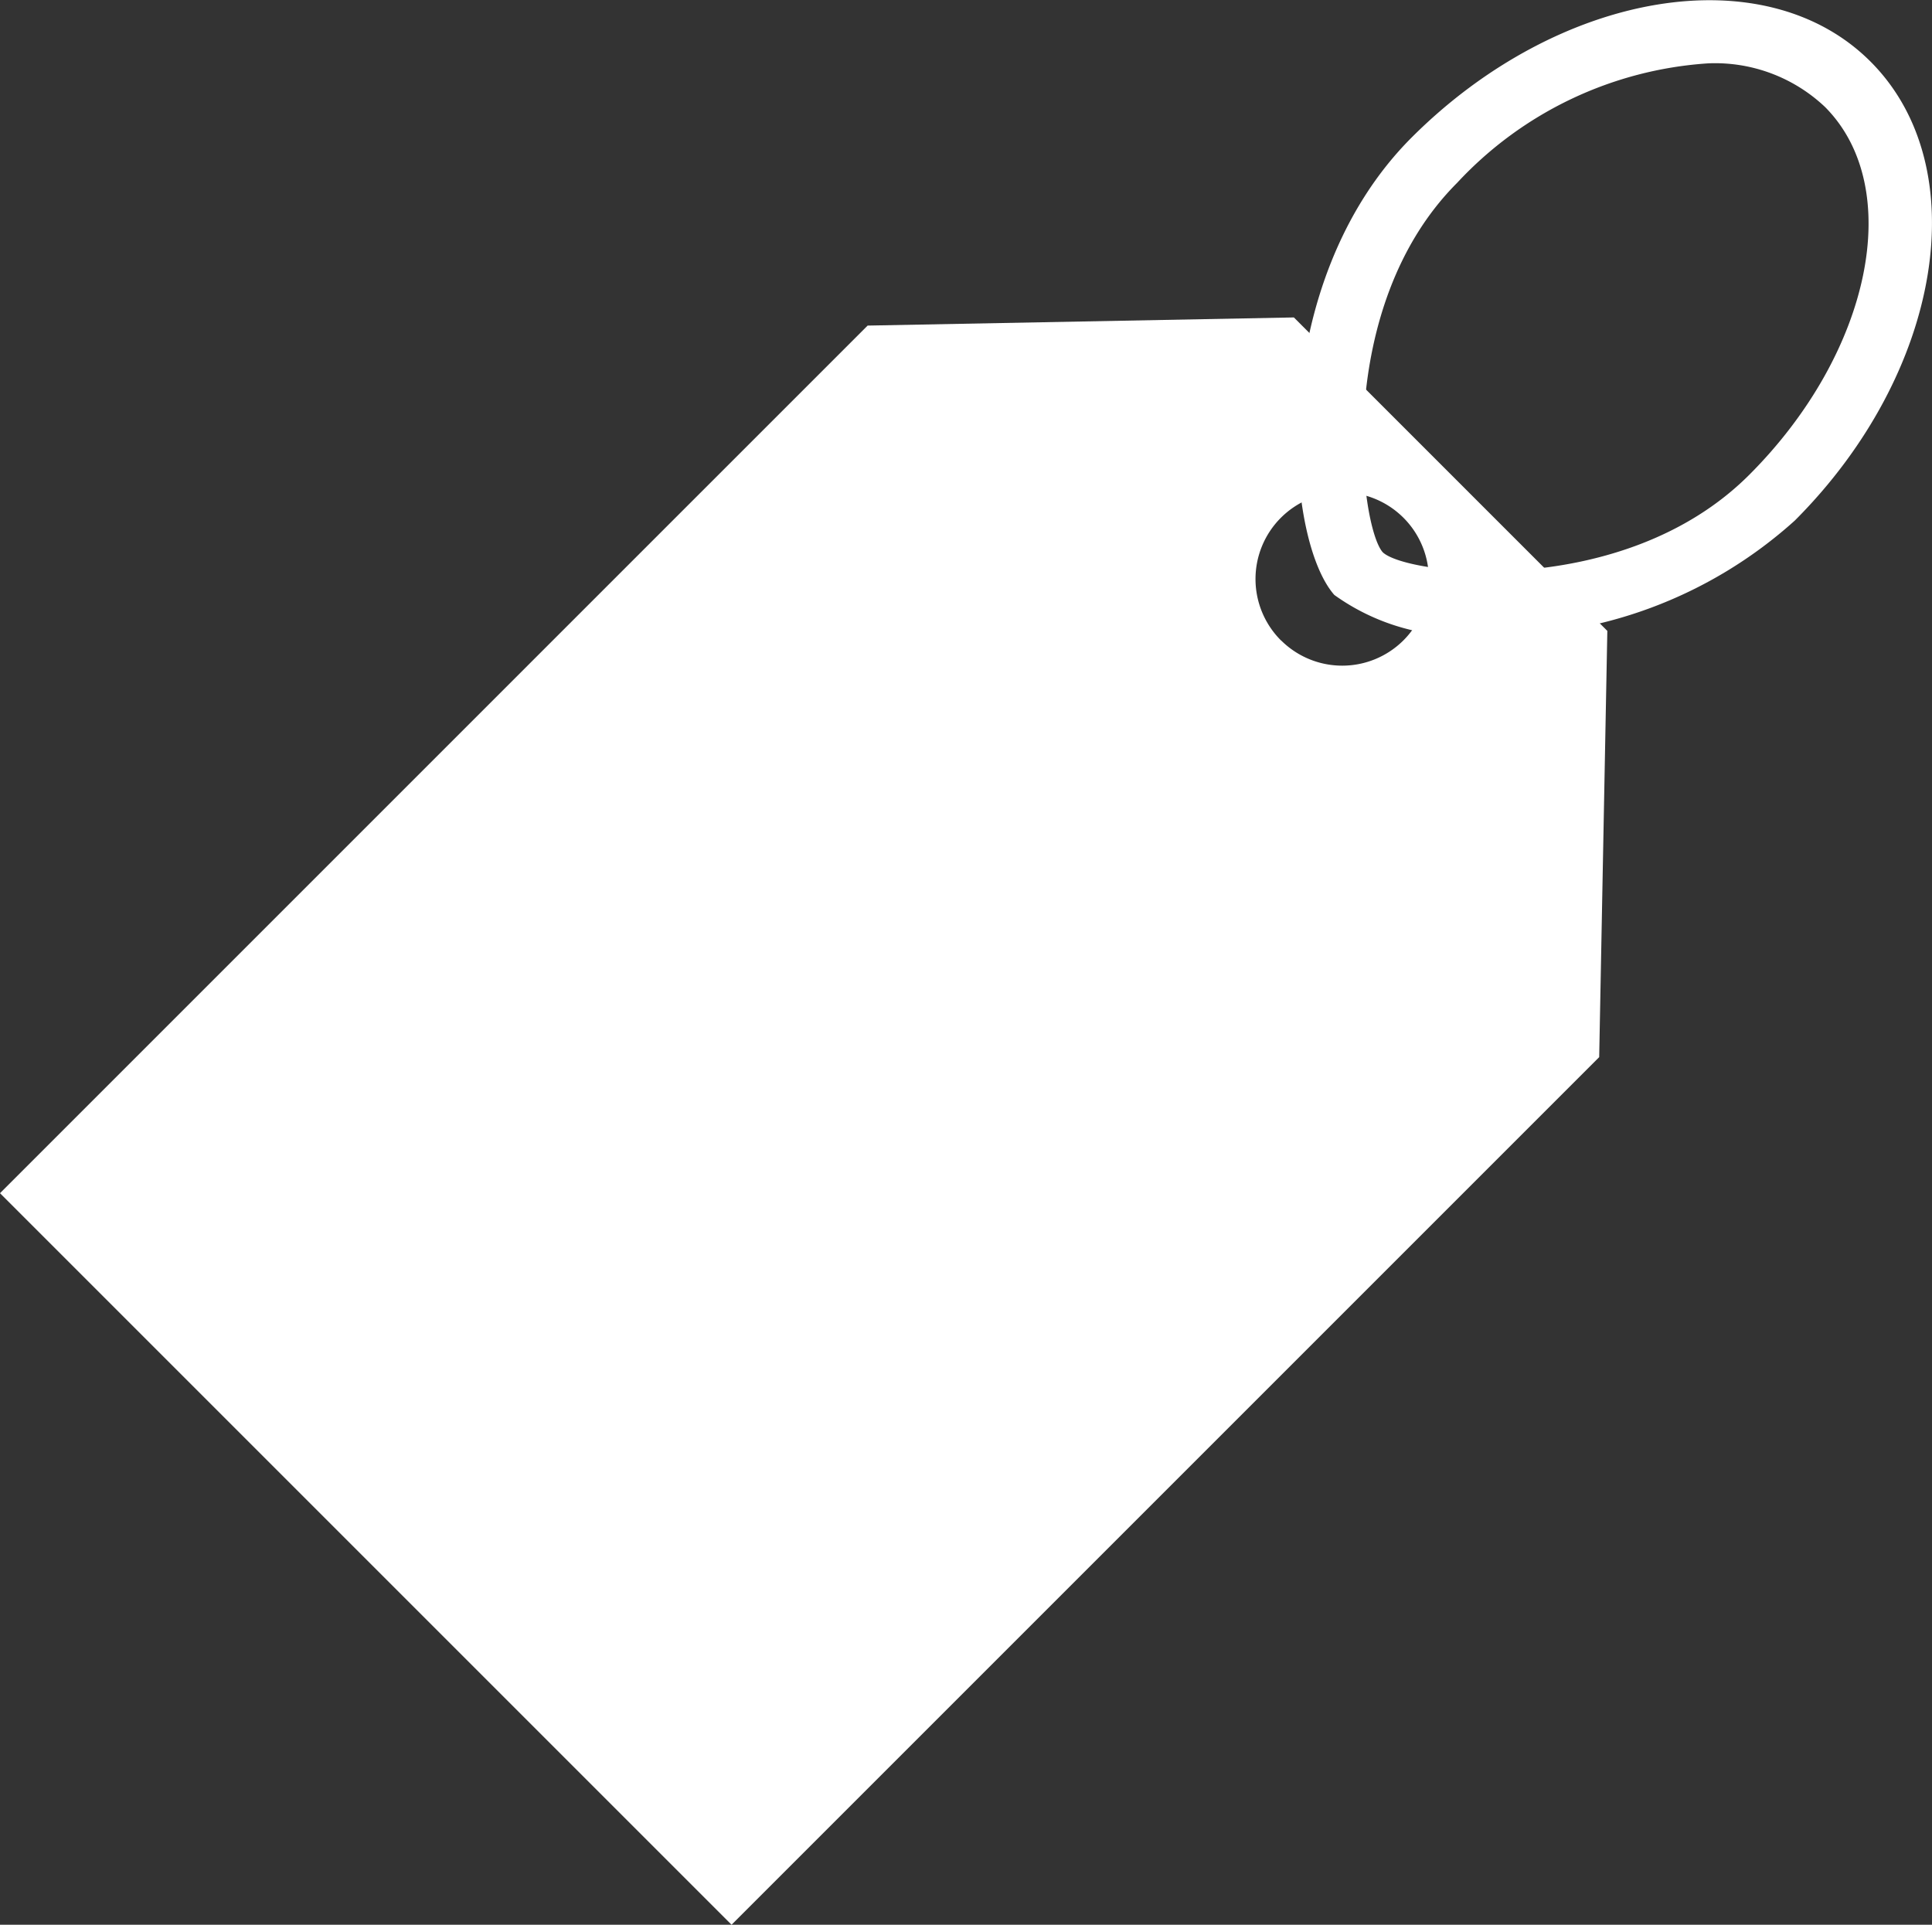
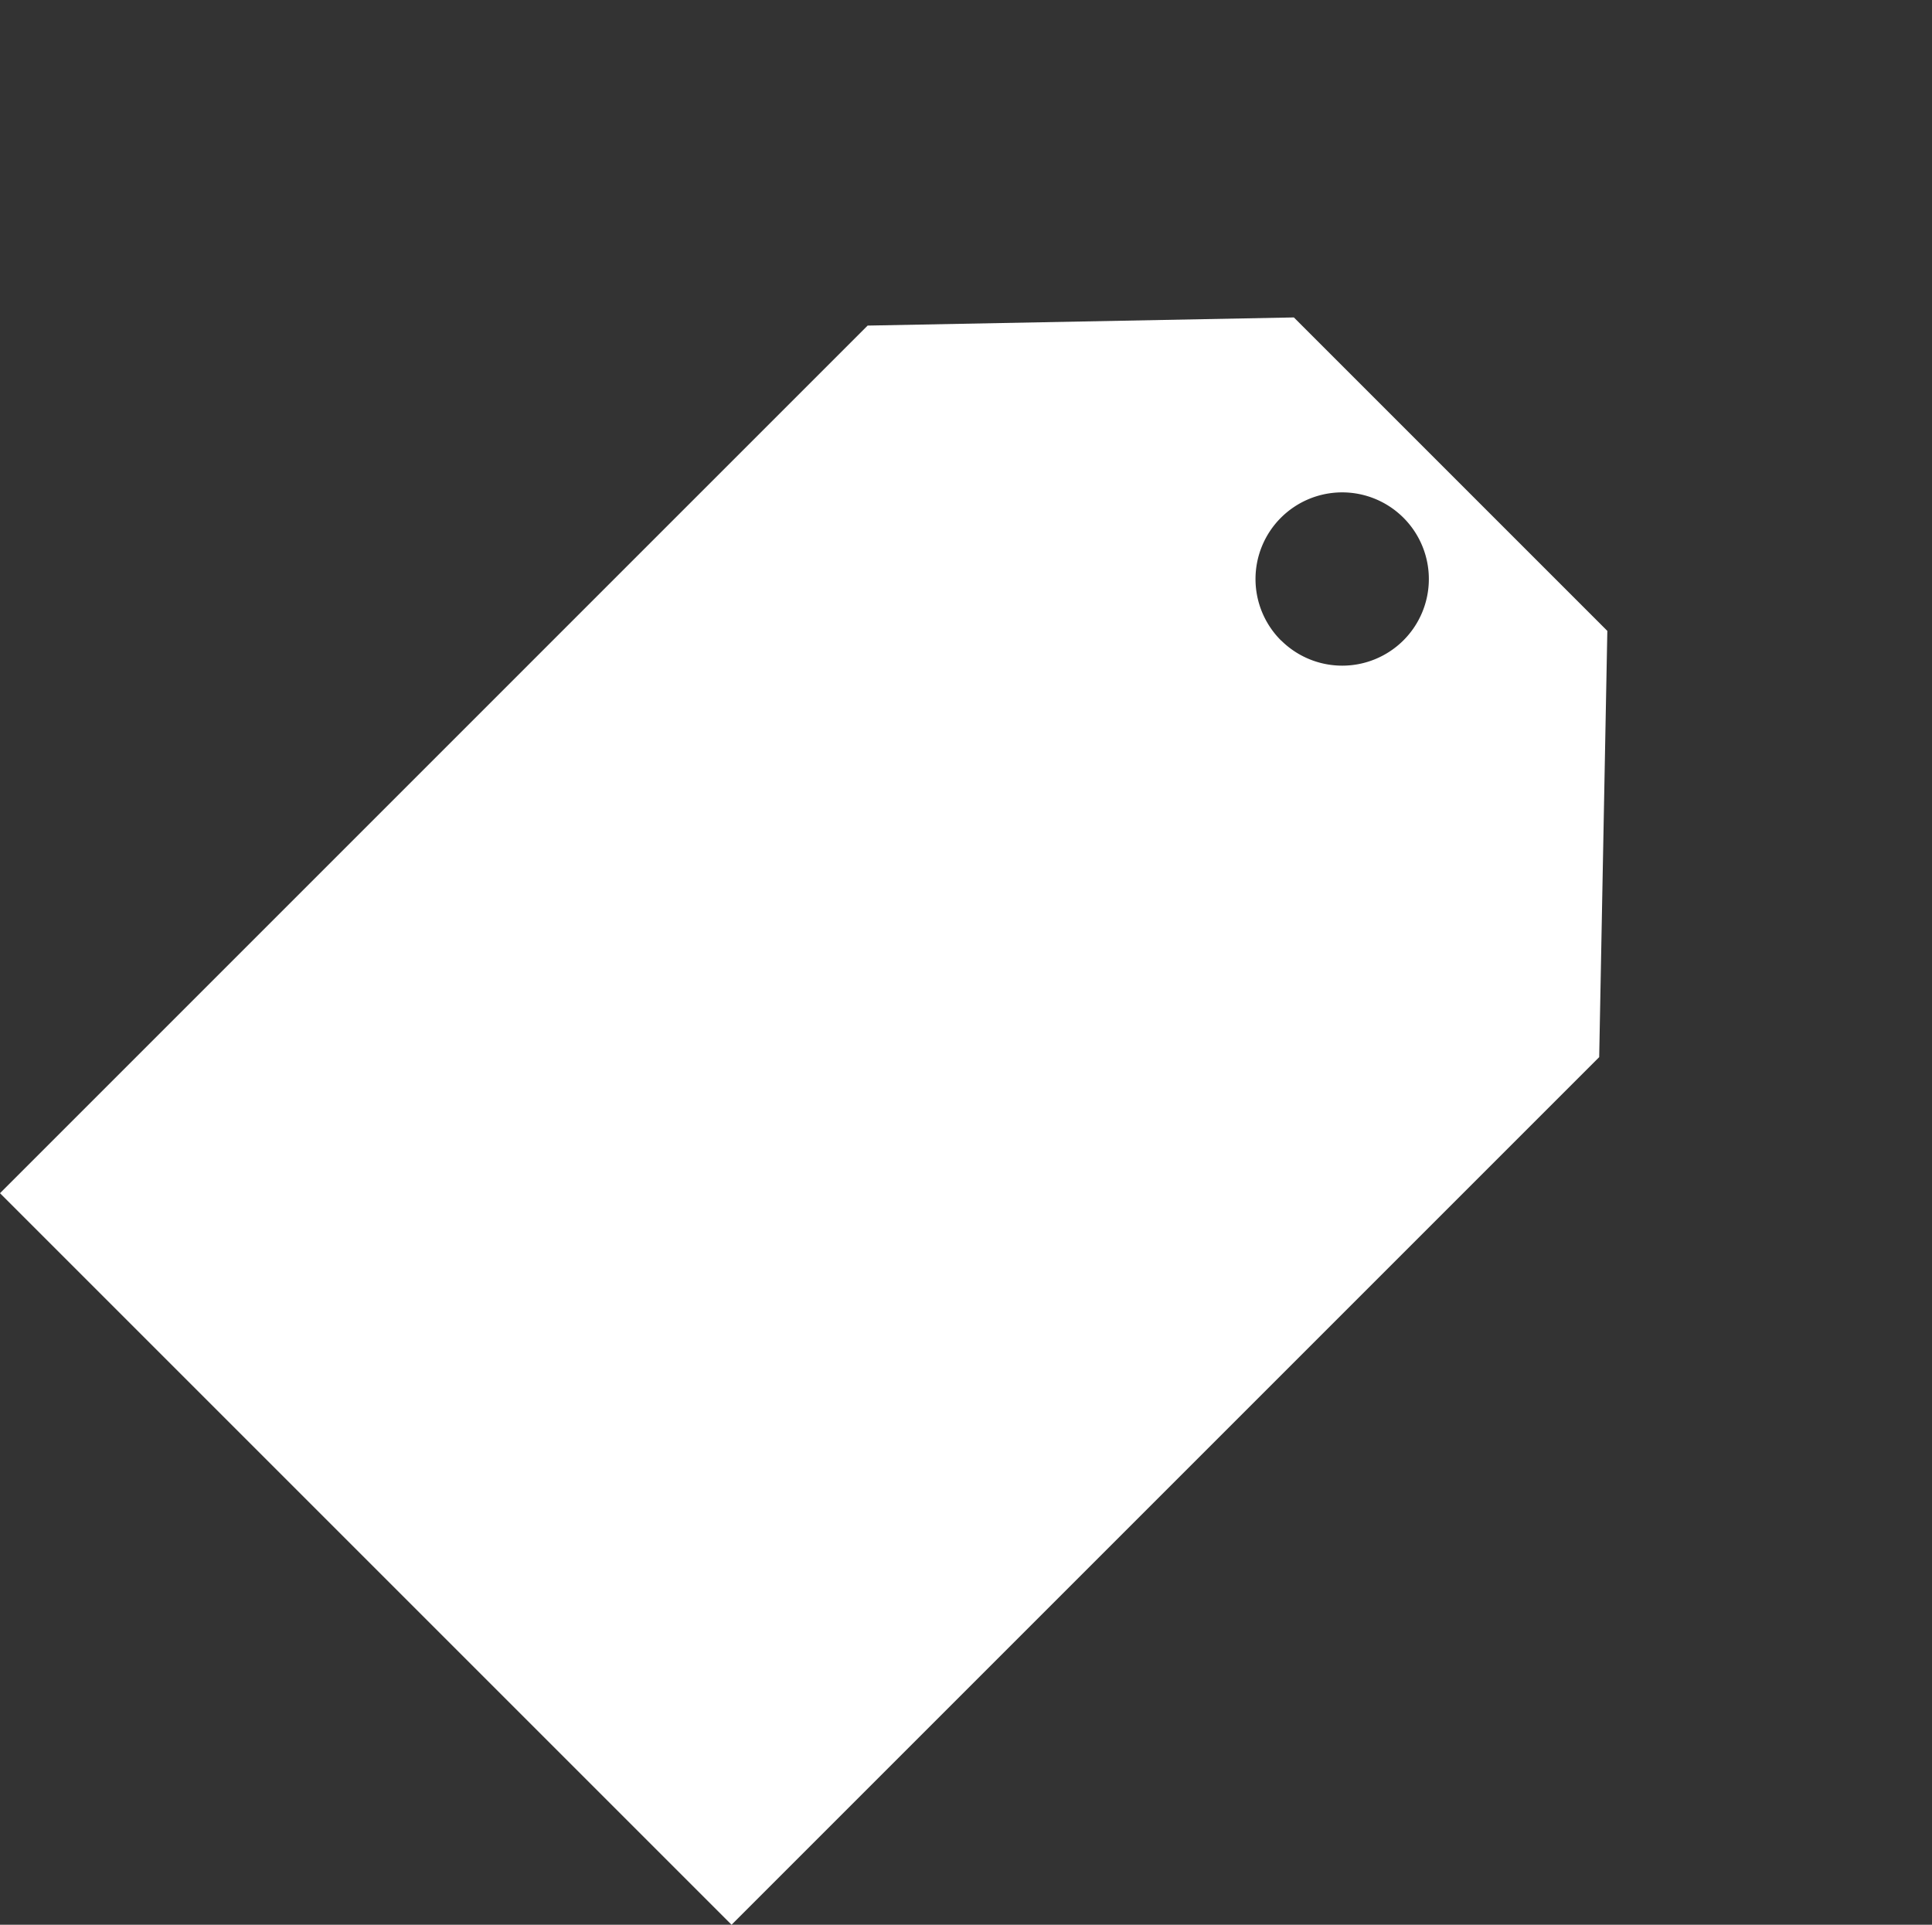
<svg xmlns="http://www.w3.org/2000/svg" width="33.437" height="33.312" viewBox="0 0 33.437 33.312">
  <rect x="0" y="0" width="33.437" height="33.312" fill="#333333" stroke="none" />
  <g id="グループ_1020" data-name="グループ 1020" transform="translate(-1762.626 -700.525)">
    <path id="パス_1158" data-name="パス 1158" d="M1790.444,710.882l-5.425-5.425-7.377.141-15.016,15.016,12.661,12.661,15.016-15.016Zm-5.646.167a1.5,1.5,0,1,1,2.114,0A1.5,1.5,0,0,1,1784.8,711.049Z" transform="translate(0 0.562)" fill="#fff" />
-     <path id="パス_1159" data-name="パス 1159" d="M1786.022,711.528c-.092,0-.172,0-.238,0a3.779,3.779,0,0,1-2.363-.706c-.891-1.015-1.166-5.412,1.338-7.917,2.551-2.55,6.116-3.143,7.943-1.313s1.239,5.392-1.312,7.943A7.75,7.75,0,0,1,1786.022,711.528Zm3.877-9.907a6.508,6.508,0,0,0-4.352,2.068c-2.155,2.156-1.686,5.942-1.289,6.393.408.4,4.16.846,6.344-1.339,2.117-2.117,2.7-4.973,1.311-6.367A2.769,2.769,0,0,0,1789.9,701.621Z" transform="translate(2.298 0)" fill="#fff" />
  </g>
</svg>